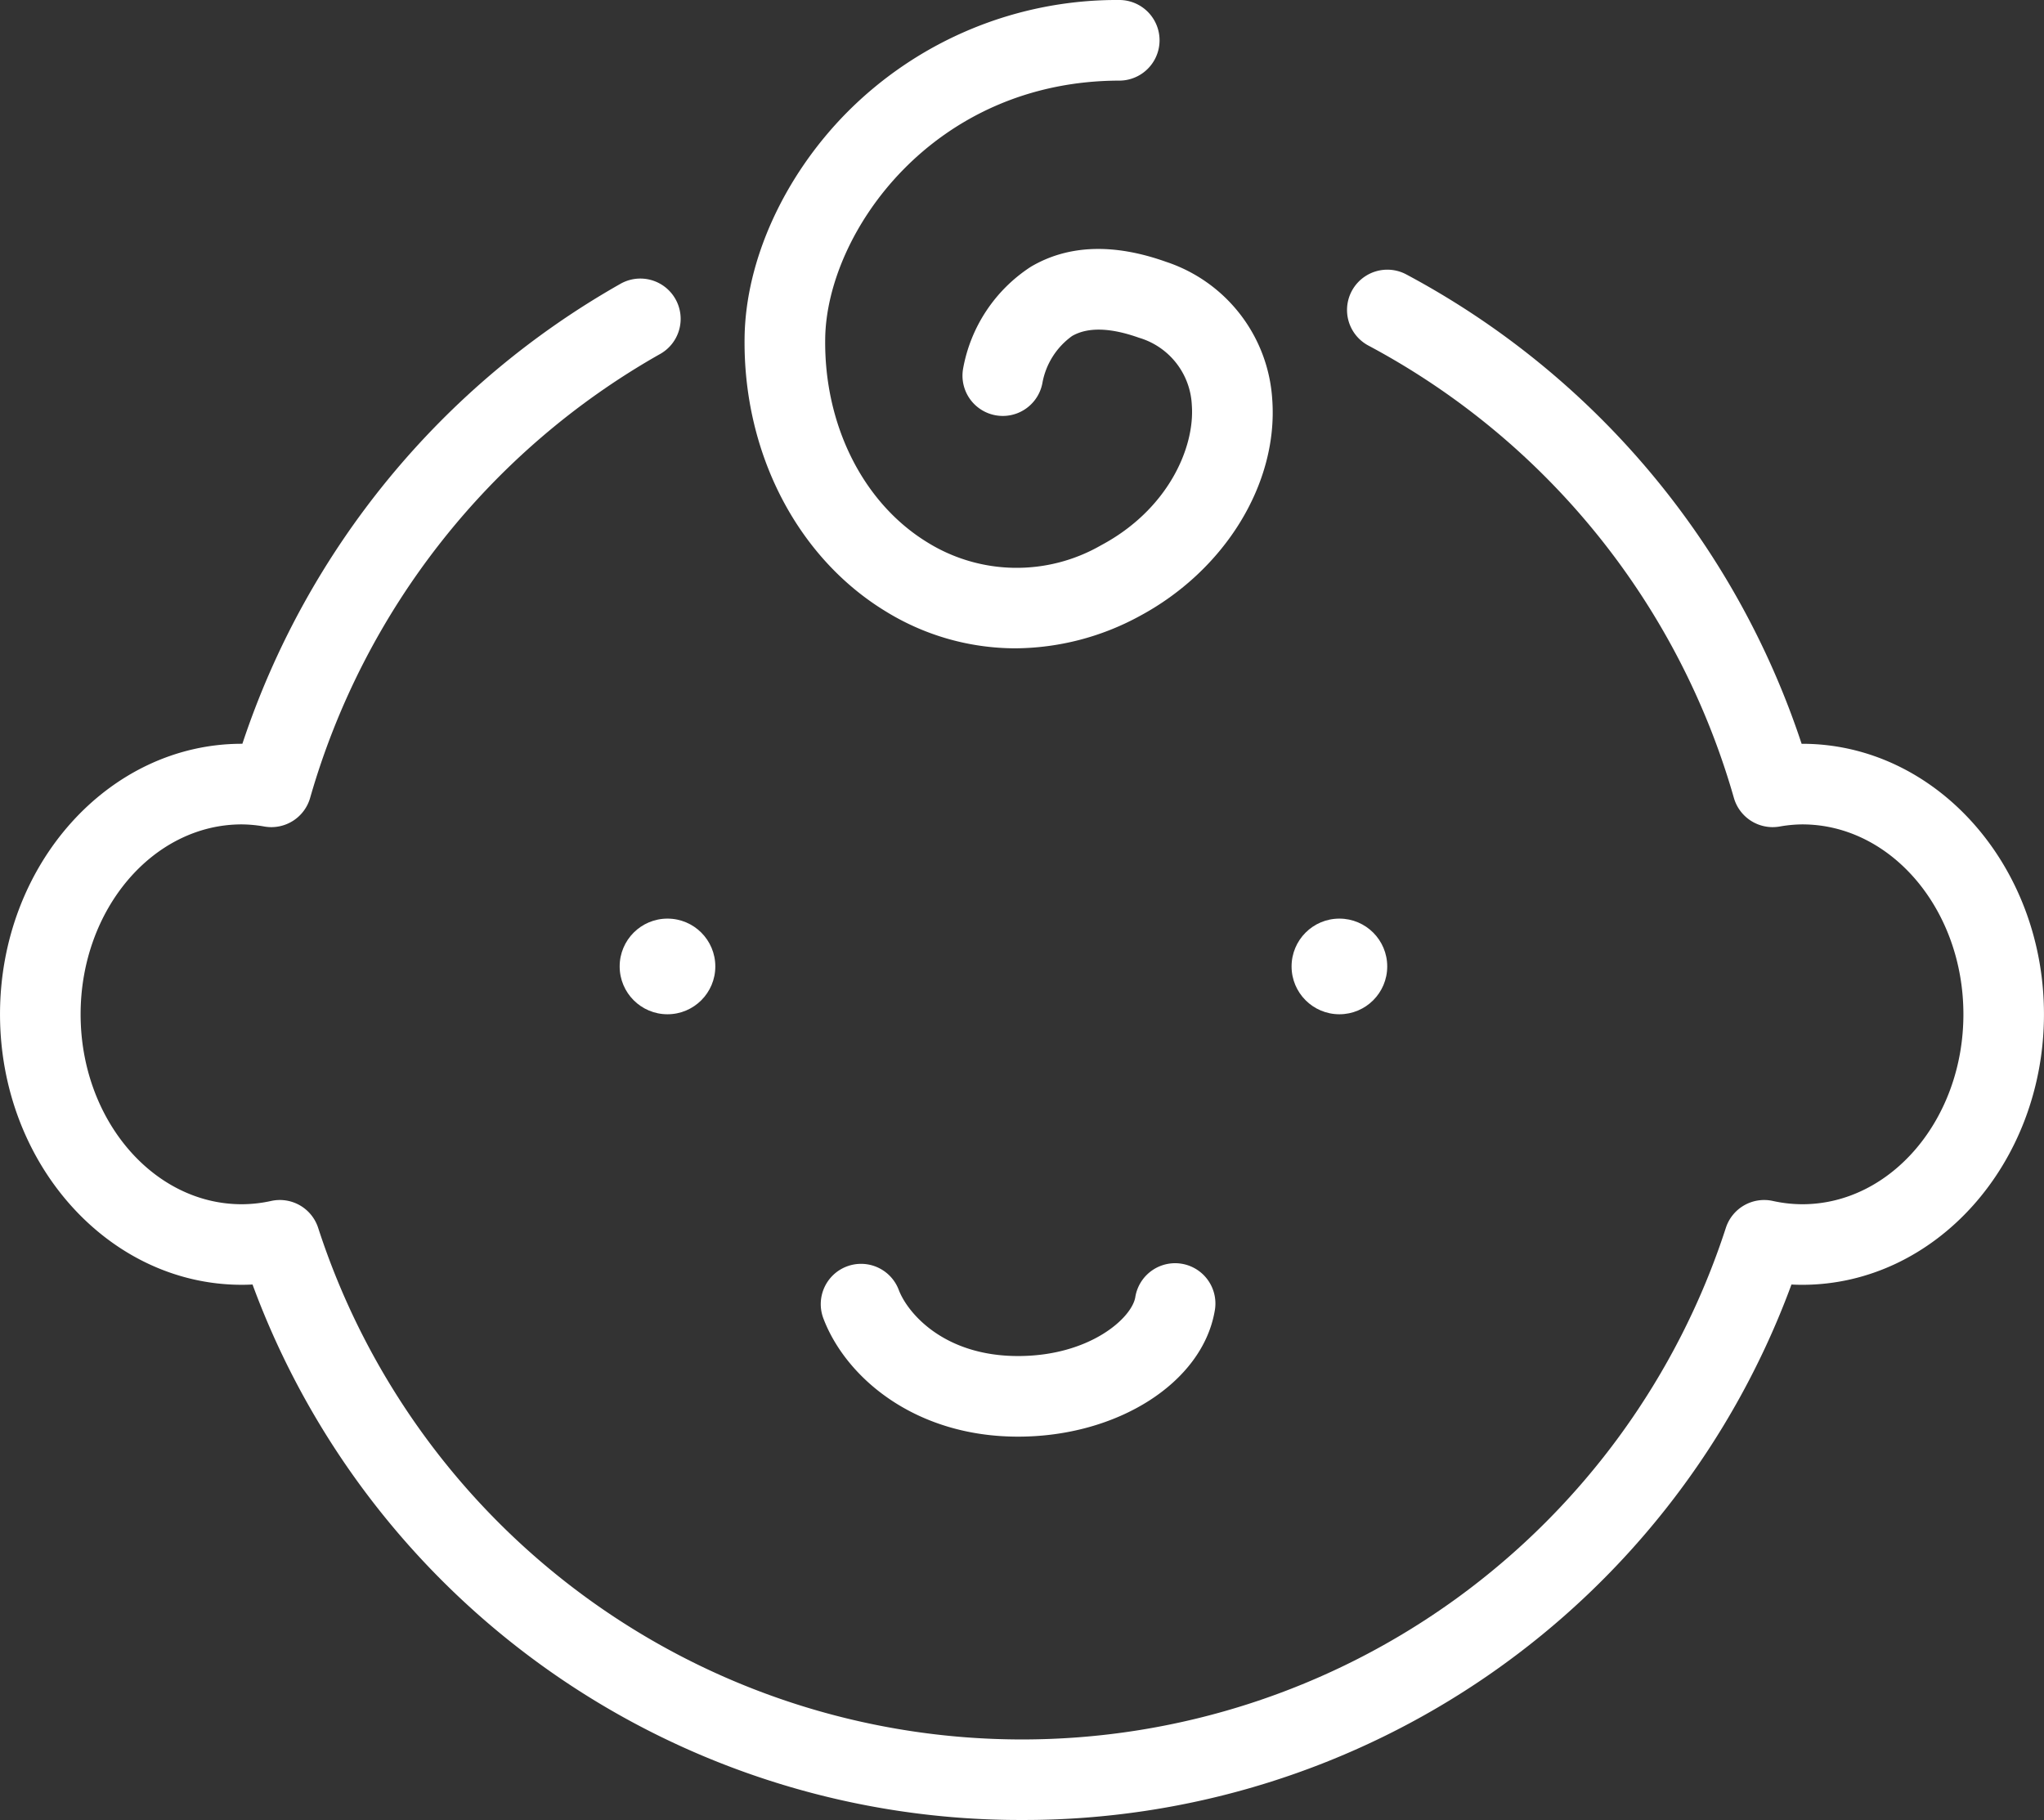
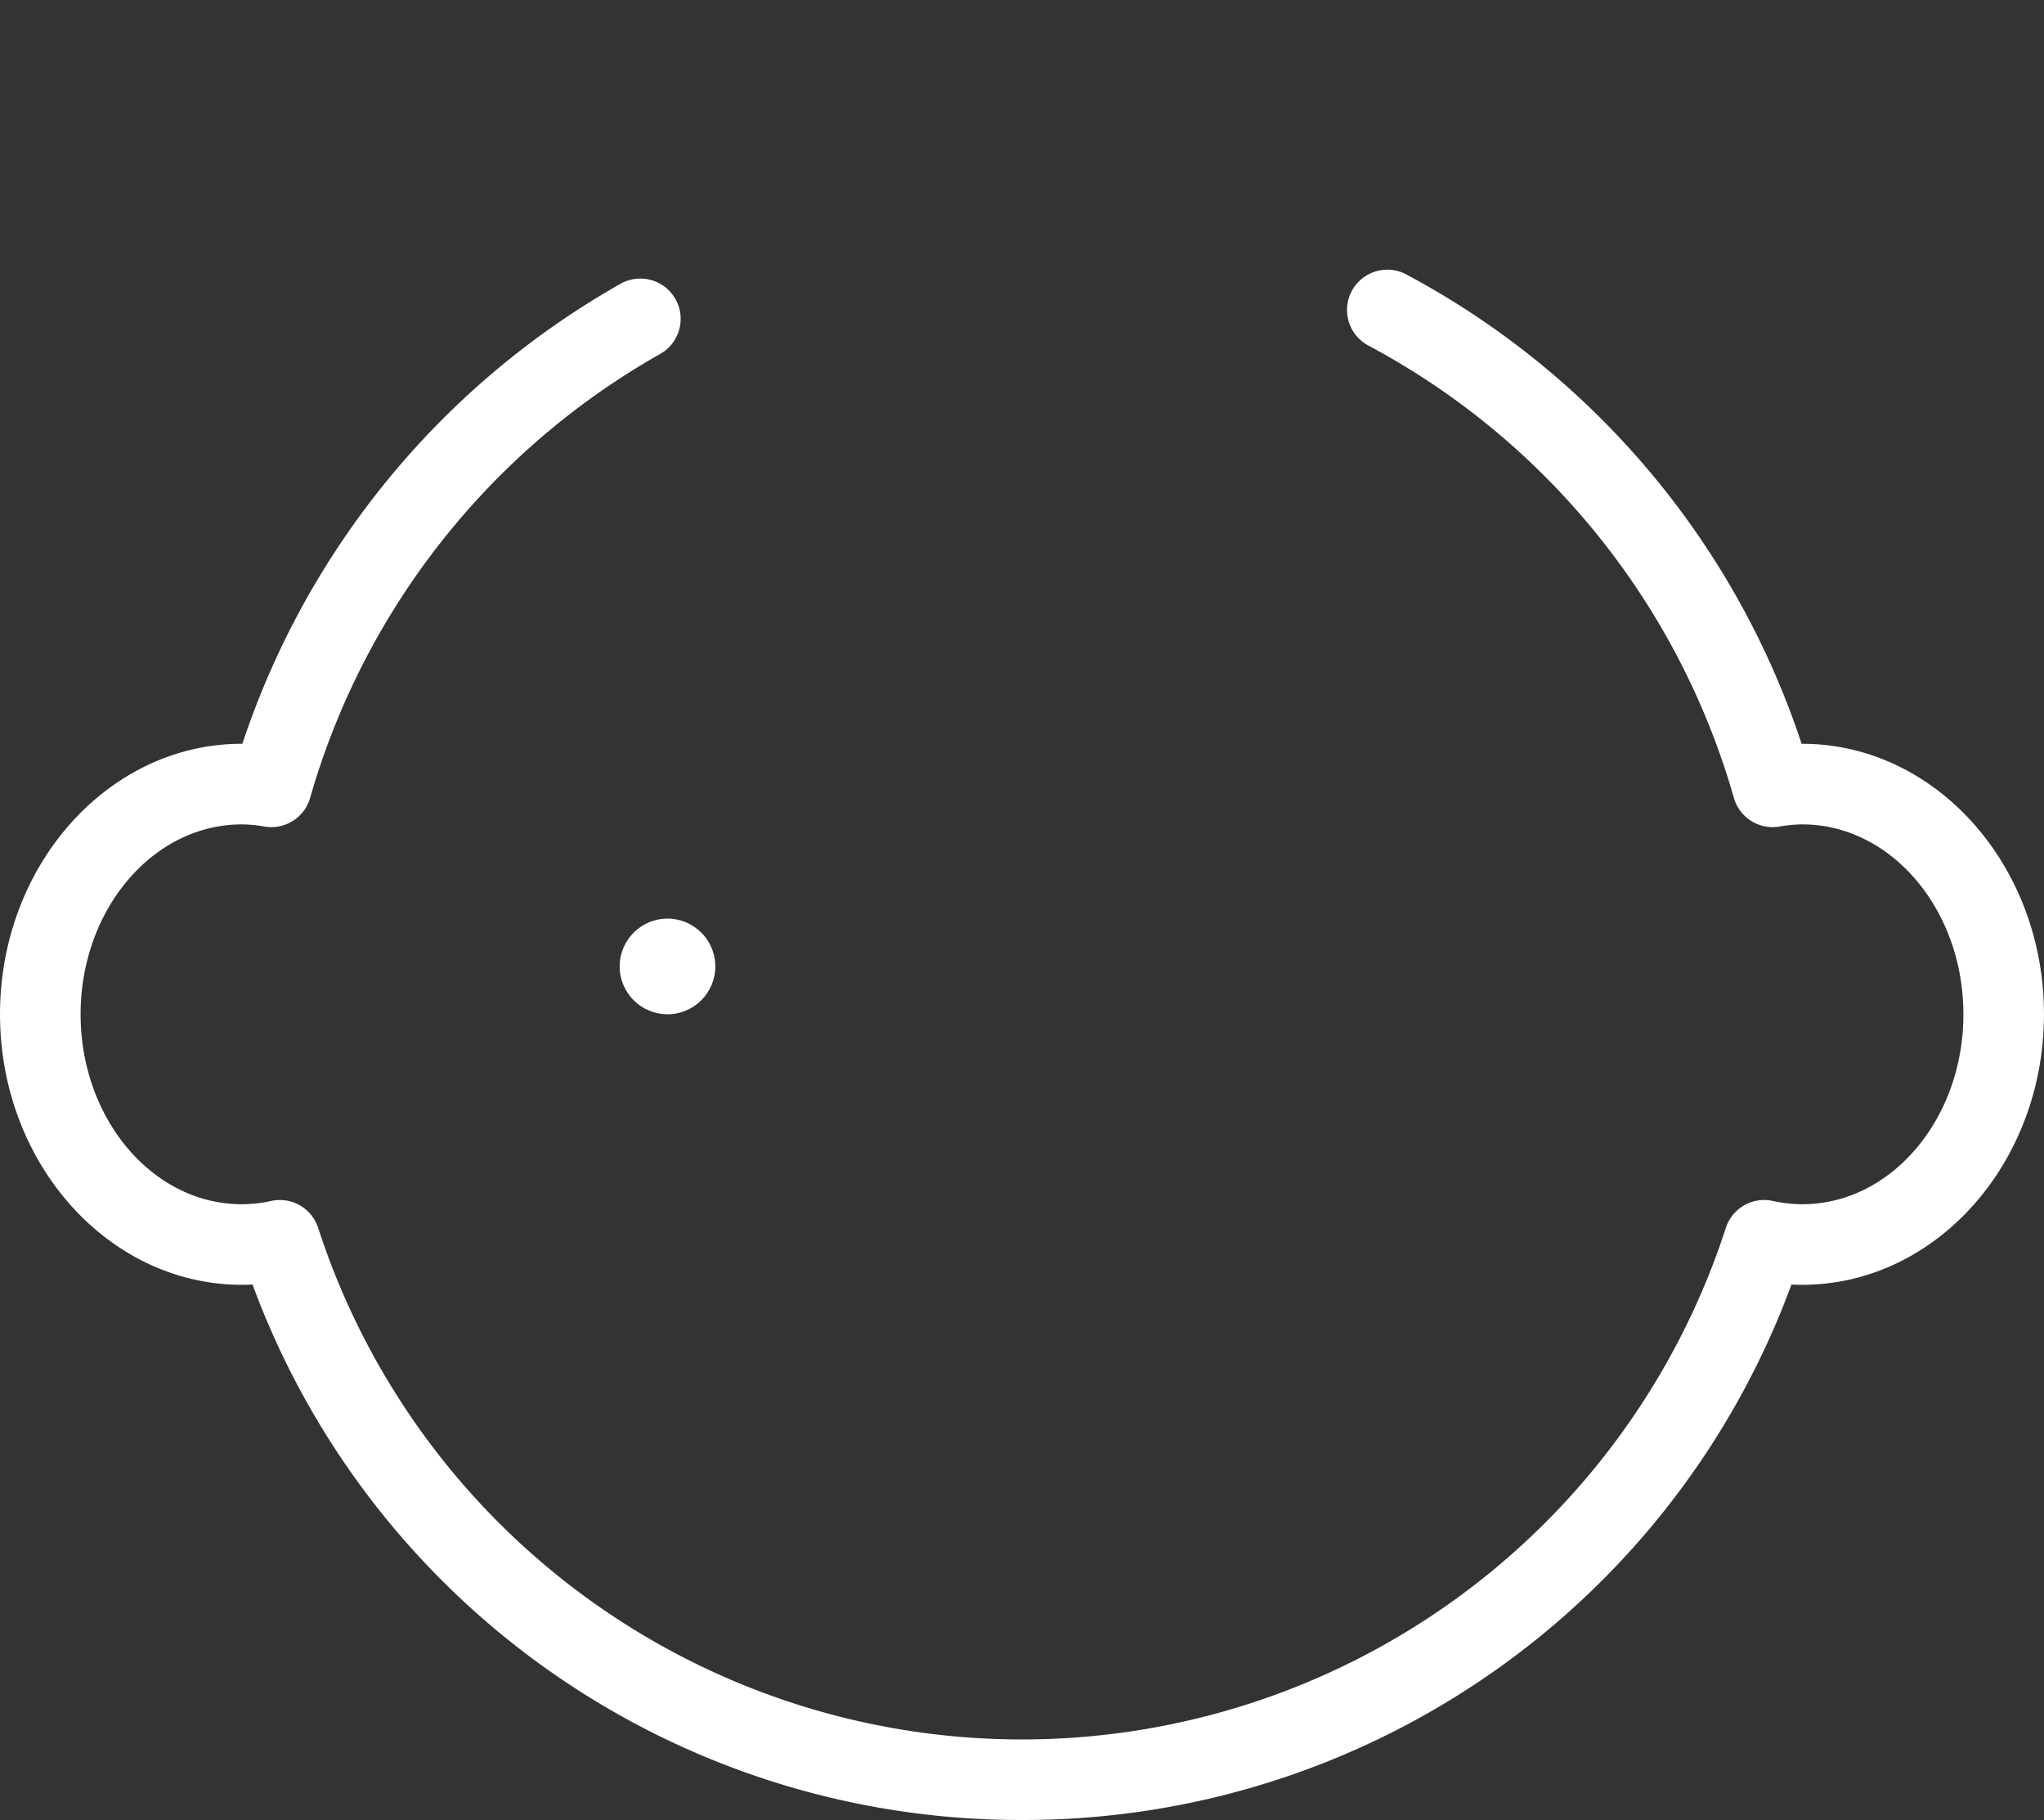
<svg xmlns="http://www.w3.org/2000/svg" id="Group_64" data-name="Group 64" width="142.831" height="127.176" viewBox="0 0 142.831 127.176">
  <rect x="0" y="0" width="142.831" height="127.176" fill="#333333" stroke="none" />
  <path id="Path_295" data-name="Path 295" d="M1018.542,2078.783a57.178,57.178,0,0,1-53.77-37.418q-.378.02-.751.02c-9.315,0-16.894-8.48-16.894-18.905s7.579-18.9,16.894-18.9h.042a57.863,57.863,0,0,1,26.369-32.112,2.817,2.817,0,1,1,2.767,4.906,52.134,52.134,0,0,0-24.4,30.981,2.818,2.818,0,0,1-3.179,2.011,9.479,9.479,0,0,0-1.6-.153c-6.21,0-11.261,5.954-11.261,13.271s5.052,13.272,11.261,13.272a9.64,9.64,0,0,0,2.056-.23,2.814,2.814,0,0,1,3.283,1.882,51.708,51.708,0,0,0,98.366,0,2.815,2.815,0,0,1,3.283-1.882,9.642,9.642,0,0,0,2.056.23c6.209,0,11.261-5.953,11.261-13.272s-5.052-13.271-11.261-13.271a9.479,9.479,0,0,0-1.6.153,2.819,2.819,0,0,1-3.179-2.011,51.994,51.994,0,0,0-25.536-31.6,2.816,2.816,0,0,1,2.643-4.974,57.7,57.7,0,0,1,27.628,32.8h.042c9.315,0,16.893,8.48,16.893,18.9s-7.578,18.905-16.893,18.905q-.374,0-.752-.02A57.177,57.177,0,0,1,1018.542,2078.783Z" transform="translate(-947.126 -1951.607)" fill="#fff" />
  <circle id="Ellipse_23" data-name="Ellipse 23" cx="3.342" cy="3.342" r="3.342" transform="translate(43.301 64.19)" fill="#fff" />
-   <circle id="Ellipse_24" data-name="Ellipse 24" cx="3.342" cy="3.342" r="3.342" transform="translate(90.253 64.19)" fill="#fff" />
-   <path id="Path_296" data-name="Path 296" d="M1081.191,2128.234c-7.216,0-12.028-4.137-13.594-8.238a2.816,2.816,0,1,1,5.261-2.01c.61,1.6,3.137,4.615,8.333,4.615,4.972,0,7.931-2.628,8.191-4.1a2.817,2.817,0,1,1,5.547.979C1094.047,2124.471,1088.142,2128.234,1081.191,2128.234Z" transform="translate(-1010.052 -2027.845)" fill="#fff" />
-   <path id="Path_297" data-name="Path 297" d="M1075.146,1976.243a17.3,17.3,0,0,1-9.07-2.594c-6.2-3.785-9.966-11.127-9.841-19.163.084-5.36,2.744-11.211,7.116-15.652a26.58,26.58,0,0,1,19.117-7.894,2.817,2.817,0,0,1,0,5.633c-13.084,0-20.486,10.643-20.6,18-.094,6.051,2.644,11.519,7.145,14.269a11.822,11.822,0,0,0,12.132.2c4.672-2.49,6.562-6.822,6.341-9.794a5.152,5.152,0,0,0-3.694-4.708c-2-.712-3.576-.753-4.671-.121a5.175,5.175,0,0,0-2.067,3.238,2.816,2.816,0,1,1-5.554-.937,10.763,10.763,0,0,1,4.734-7.137c2.6-1.536,5.781-1.654,9.446-.35a10.842,10.842,0,0,1,7.425,9.6c.436,5.88-3.306,11.981-9.311,15.181A18.347,18.347,0,0,1,1075.146,1976.243Z" transform="translate(-1004.204 -1930.94)" fill="#fff" />
</svg>